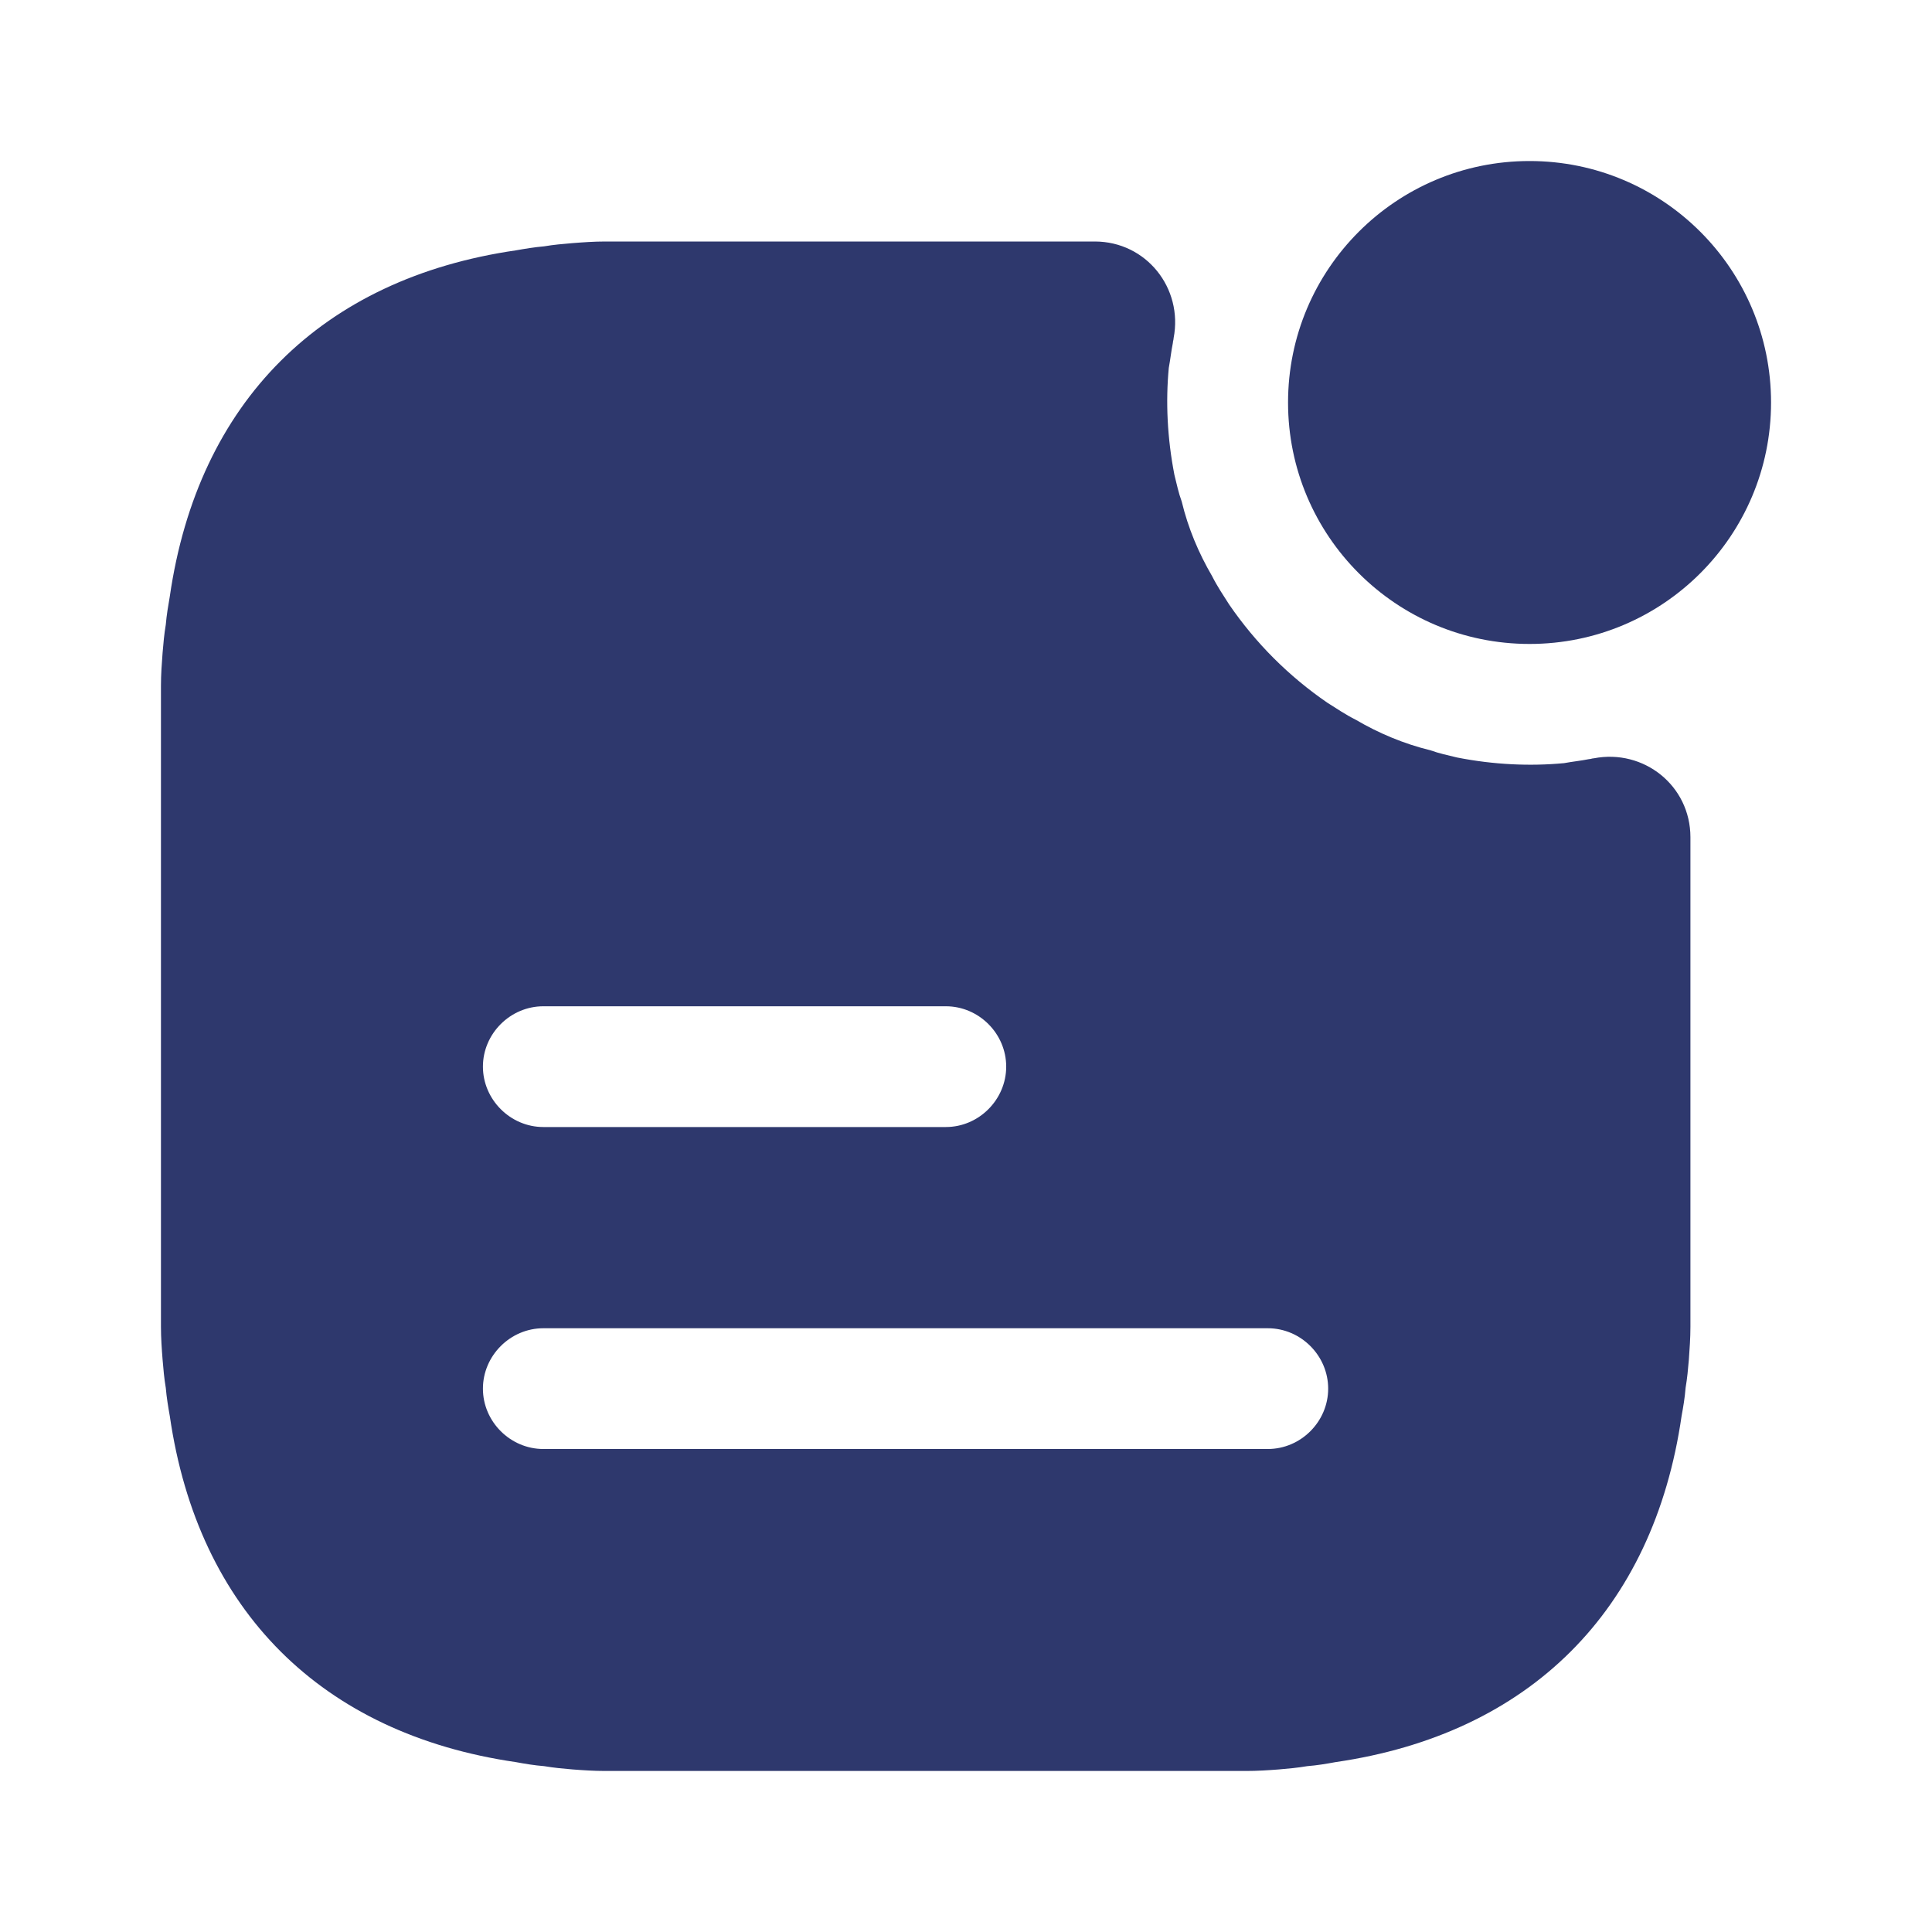
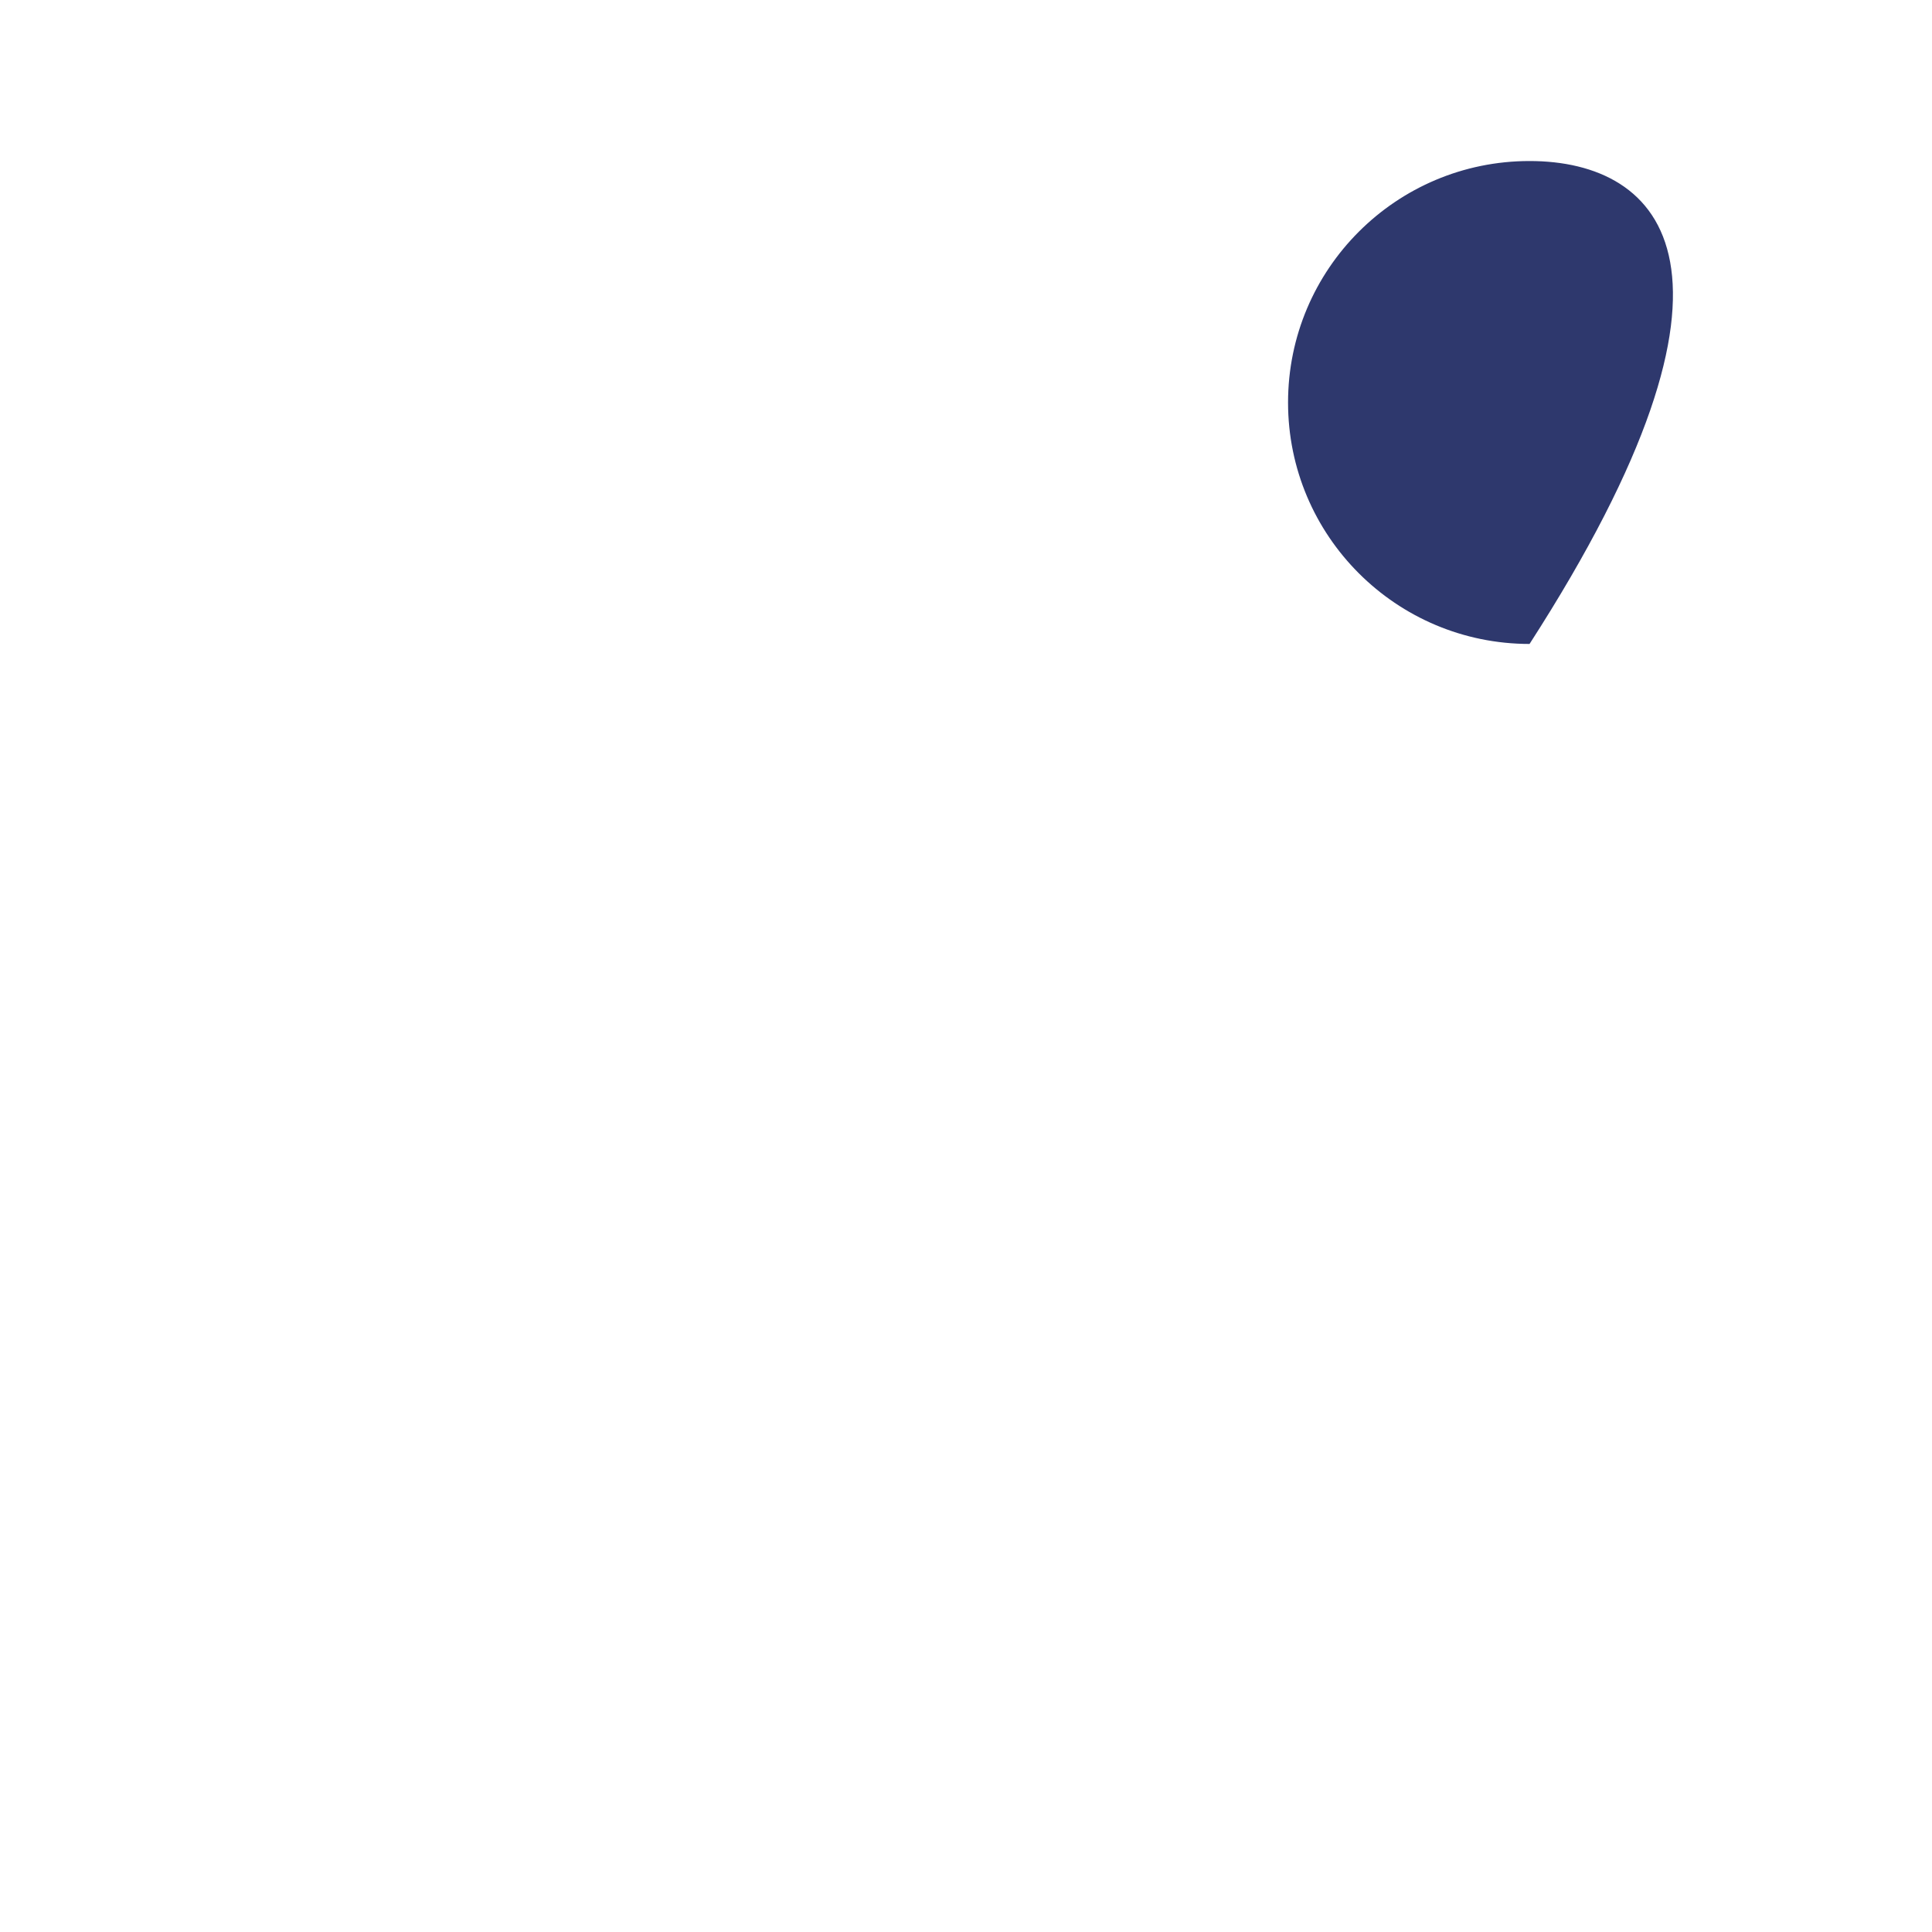
<svg xmlns="http://www.w3.org/2000/svg" width="26" height="26" viewBox="0 0 26 26" fill="none">
-   <path d="M20.584 8.666C22.379 8.666 23.834 7.211 23.834 5.417C23.834 3.622 22.379 2.167 20.584 2.167C18.789 2.167 17.334 3.622 17.334 5.417C17.334 7.211 18.789 8.666 20.584 8.666Z" fill="#2E386D" />
-   <path d="M21.449 10.205C21.428 10.205 21.406 10.216 21.384 10.216C21.276 10.238 21.168 10.248 21.049 10.27C20.593 10.313 20.106 10.292 19.608 10.194C19.478 10.162 19.369 10.14 19.25 10.097C18.893 10.01 18.557 9.869 18.243 9.685C18.113 9.62 17.983 9.533 17.863 9.457C17.343 9.1 16.899 8.656 16.542 8.136C16.466 8.017 16.379 7.887 16.314 7.757C16.13 7.442 15.989 7.107 15.903 6.749C15.859 6.63 15.838 6.522 15.805 6.392C15.708 5.893 15.686 5.406 15.729 4.951C15.751 4.832 15.762 4.723 15.784 4.615C15.784 4.593 15.794 4.572 15.794 4.55C15.924 3.878 15.426 3.25 14.733 3.25H8.146C7.994 3.25 7.843 3.261 7.702 3.272C7.572 3.283 7.453 3.293 7.323 3.315C7.193 3.326 7.063 3.348 6.944 3.369C4.333 3.748 2.664 5.406 2.285 8.027C2.264 8.147 2.242 8.277 2.231 8.407C2.209 8.537 2.199 8.656 2.188 8.786C2.177 8.927 2.166 9.078 2.166 9.23V17.853C2.166 18.005 2.177 18.157 2.188 18.297C2.199 18.427 2.209 18.547 2.231 18.677C2.242 18.807 2.264 18.937 2.285 19.056C2.664 21.677 4.333 23.335 6.944 23.714C7.063 23.736 7.193 23.758 7.323 23.768C7.453 23.79 7.572 23.801 7.702 23.812C7.843 23.823 7.994 23.833 8.146 23.833H16.769C16.921 23.833 17.073 23.823 17.213 23.812C17.343 23.801 17.463 23.79 17.593 23.768C17.723 23.758 17.853 23.736 17.972 23.714C20.583 23.335 22.251 21.677 22.63 19.056C22.652 18.937 22.674 18.807 22.684 18.677C22.706 18.547 22.717 18.427 22.728 18.297C22.738 18.157 22.749 18.005 22.749 17.853V11.267C22.749 10.573 22.121 10.075 21.449 10.205ZM7.312 13.542H12.729C13.173 13.542 13.541 13.91 13.541 14.354C13.541 14.798 13.173 15.167 12.729 15.167H7.312C6.868 15.167 6.499 14.798 6.499 14.354C6.499 13.91 6.868 13.542 7.312 13.542ZM17.062 19.5H7.312C6.868 19.5 6.499 19.132 6.499 18.688C6.499 18.243 6.868 17.875 7.312 17.875H17.062C17.506 17.875 17.874 18.243 17.874 18.688C17.874 19.132 17.506 19.5 17.062 19.5Z" fill="#2E386D" />
+   <path d="M20.584 8.666C23.834 3.622 22.379 2.167 20.584 2.167C18.789 2.167 17.334 3.622 17.334 5.417C17.334 7.211 18.789 8.666 20.584 8.666Z" fill="#2E386D" />
</svg>